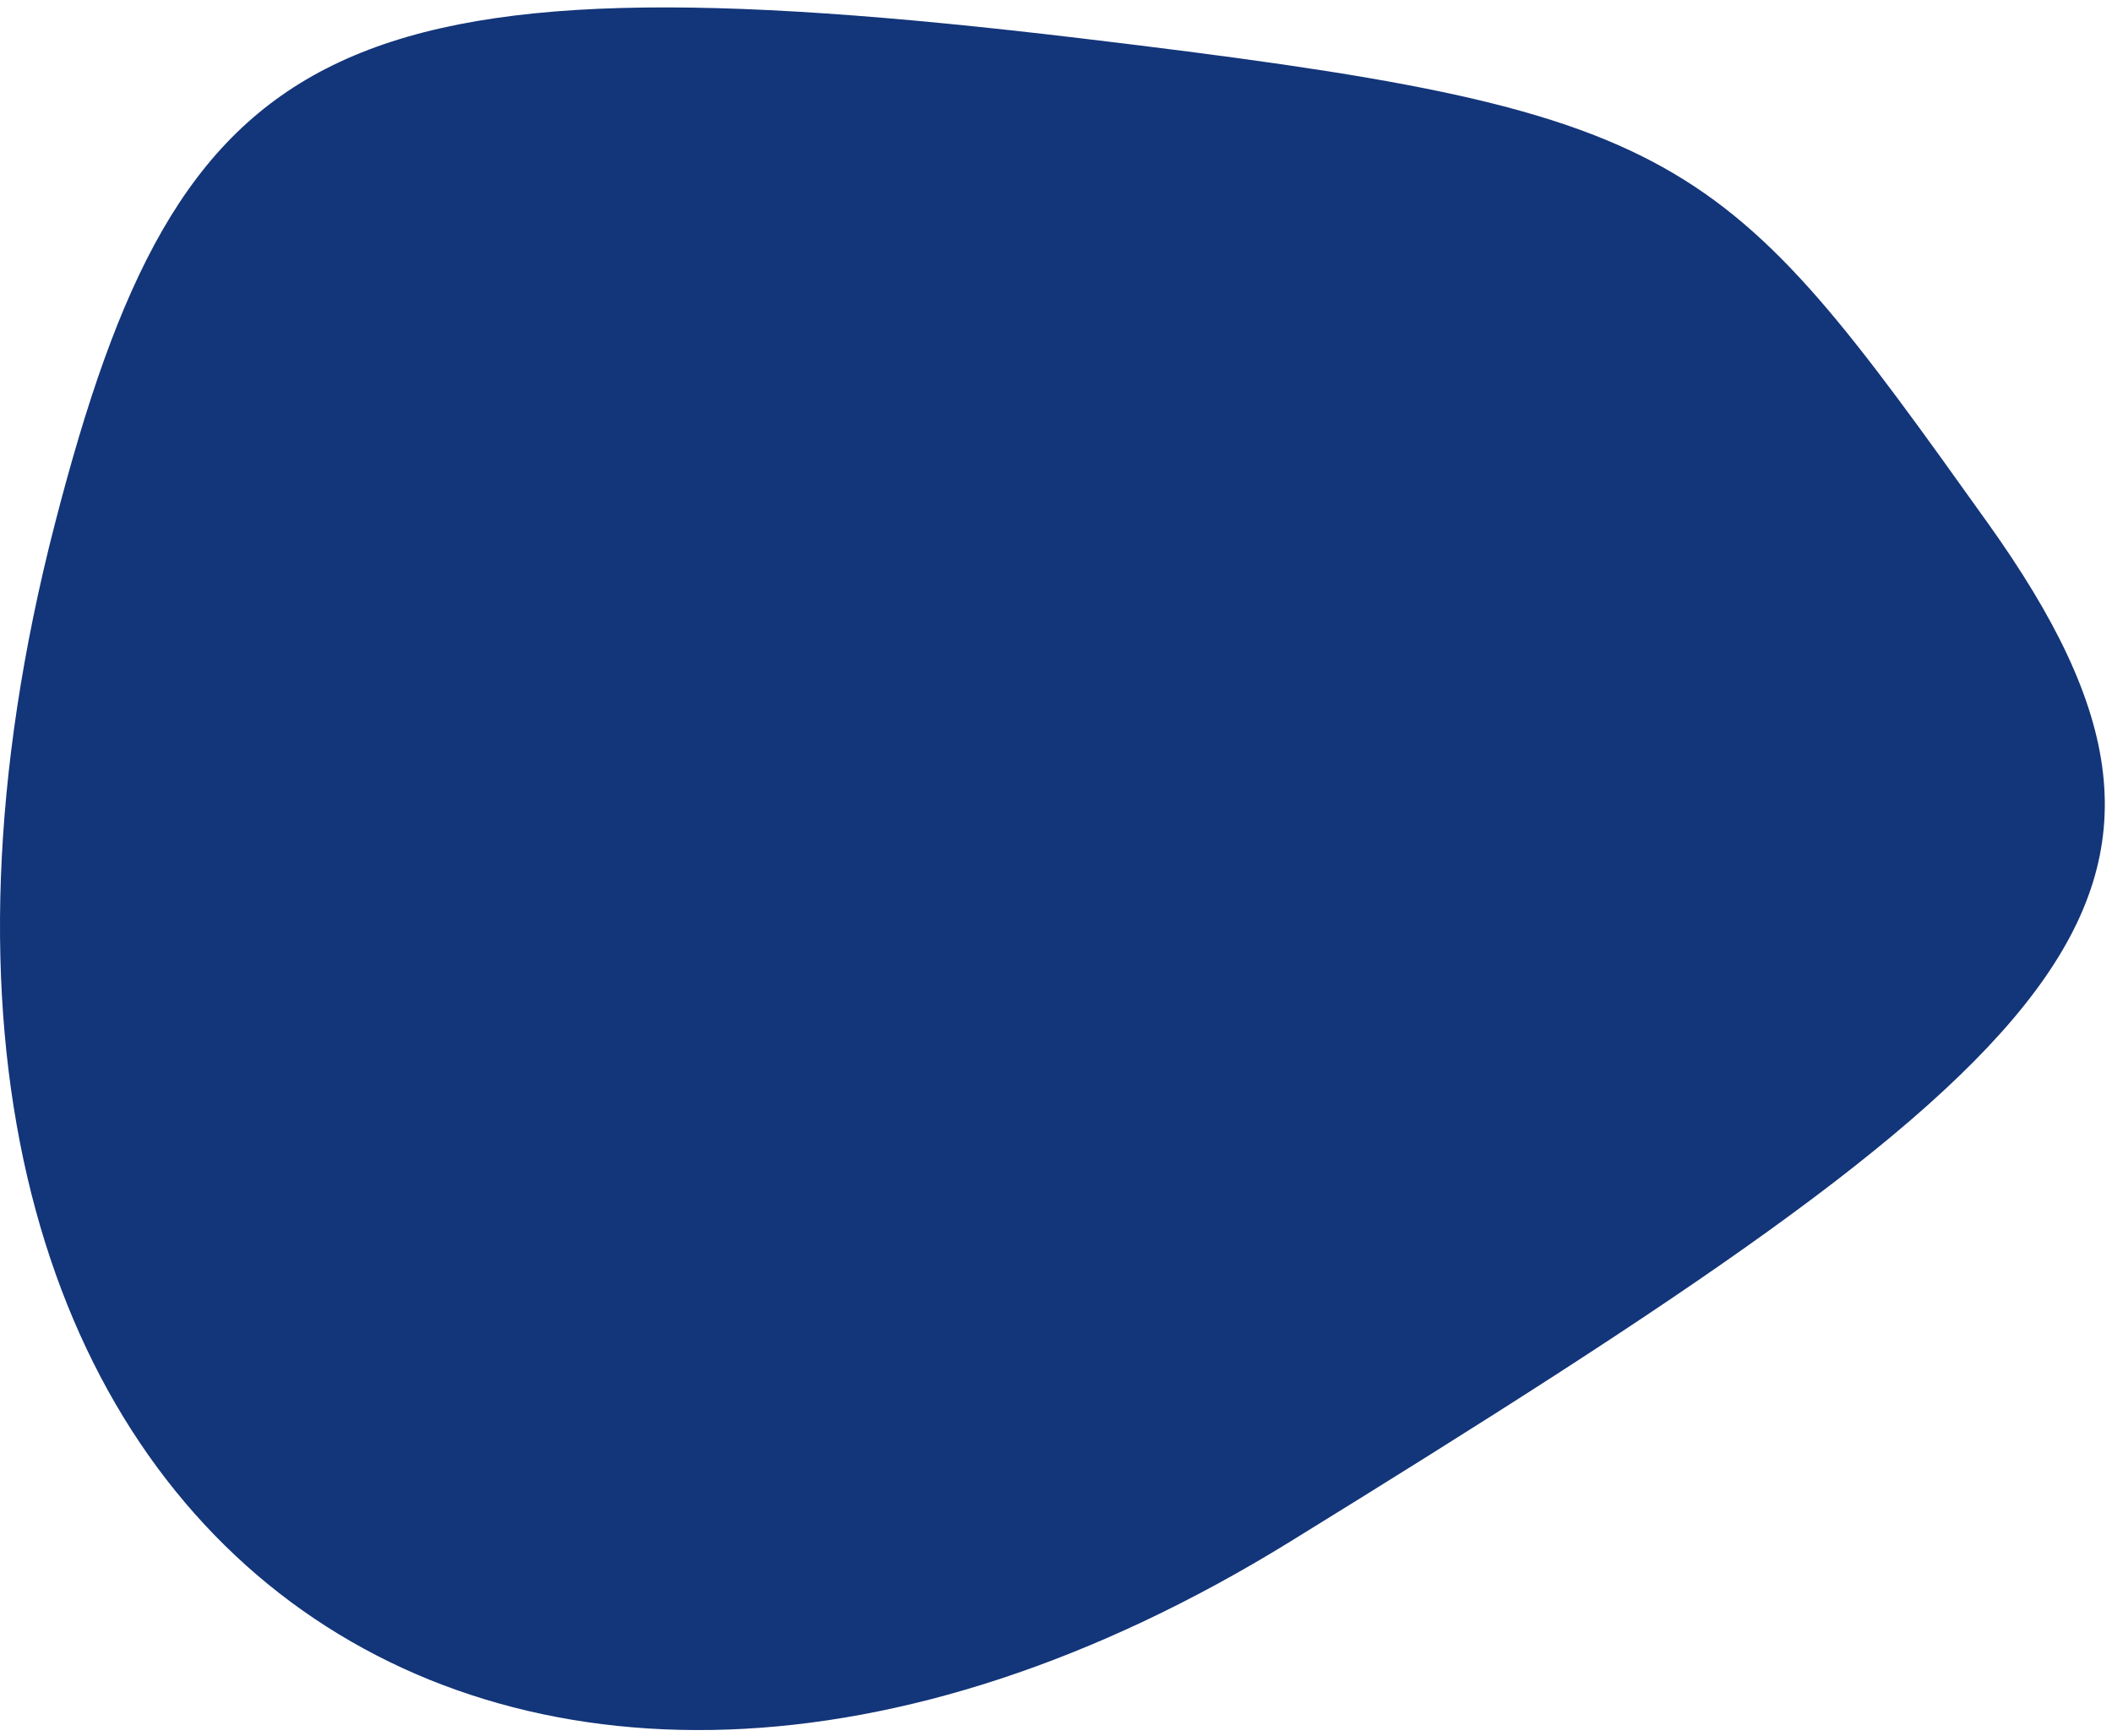
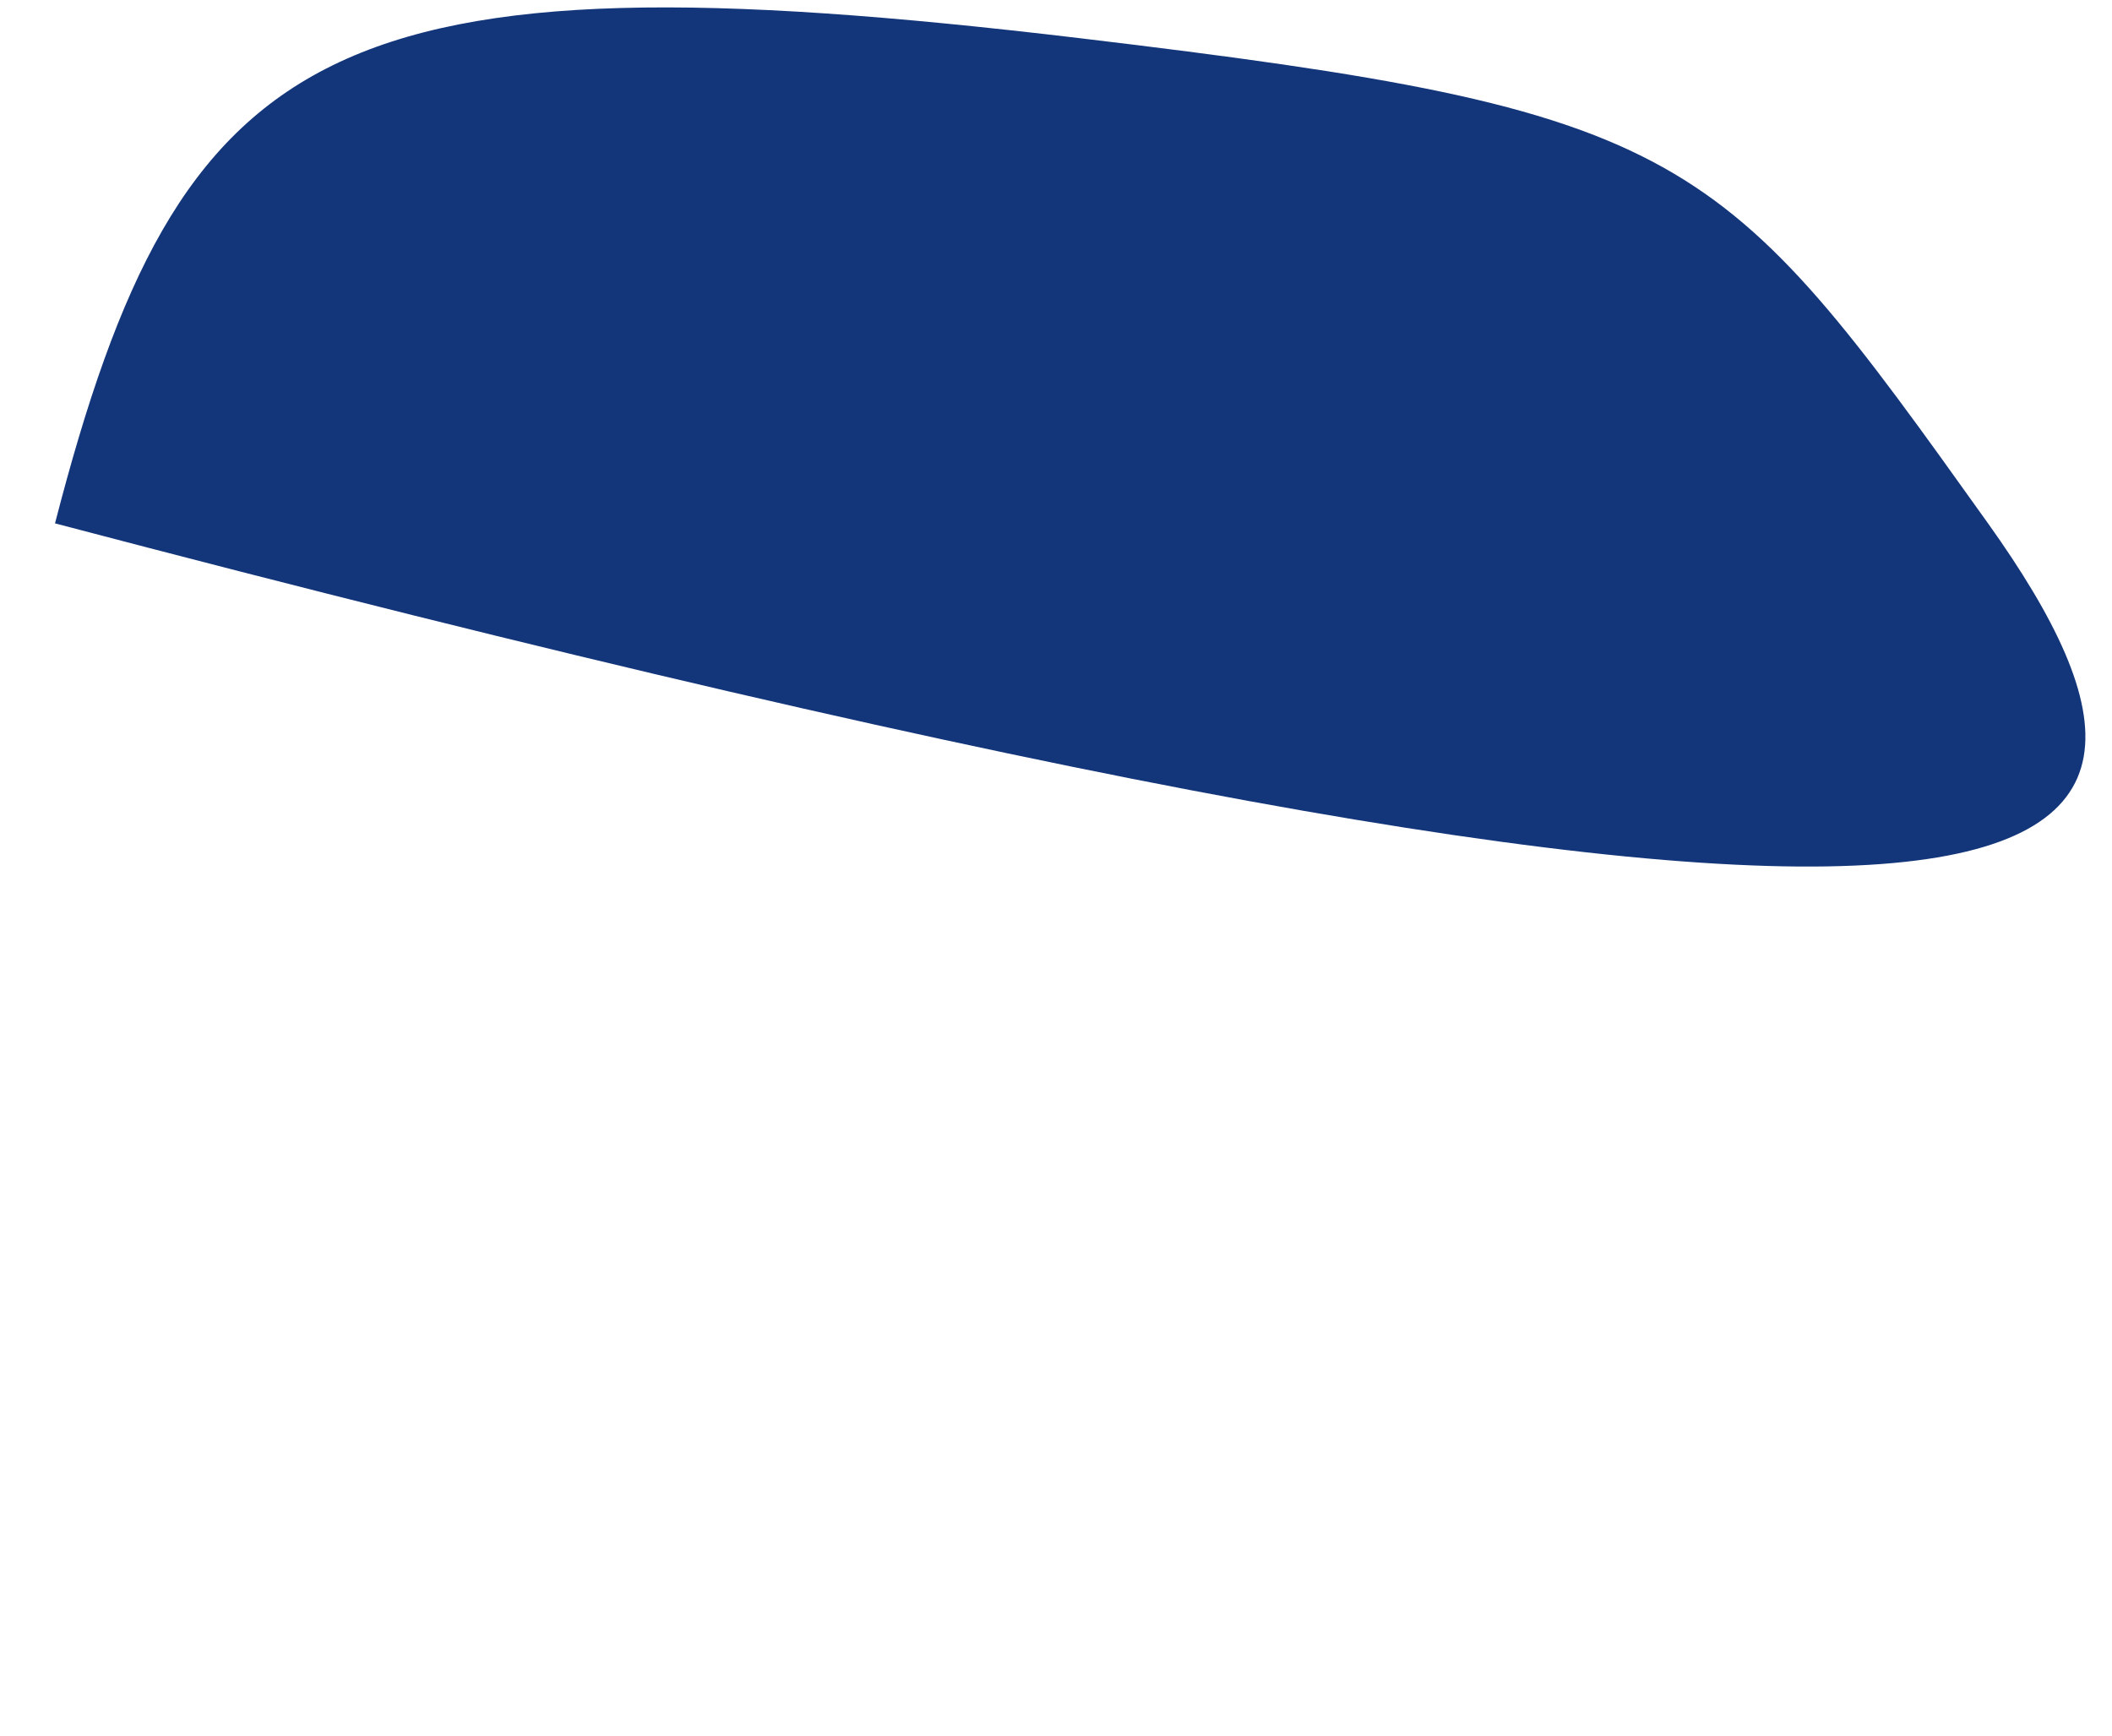
<svg xmlns="http://www.w3.org/2000/svg" width="236" height="194" viewBox="0 0 236 194" fill="none">
-   <path fill-rule="evenodd" clip-rule="evenodd" d="M6.147 58.484C-22.985 171.295 56.147 226.574 144.147 172.283C232.147 117.99 252.147 100.505 222.147 58.484C192.147 16.463 189 12.416 120.672 4.269C36.742 -5.739 20.147 4.269 6.147 58.484V58.484Z" fill="#133579" />
+   <path fill-rule="evenodd" clip-rule="evenodd" d="M6.147 58.484C232.147 117.99 252.147 100.505 222.147 58.484C192.147 16.463 189 12.416 120.672 4.269C36.742 -5.739 20.147 4.269 6.147 58.484V58.484Z" fill="#133579" />
</svg>